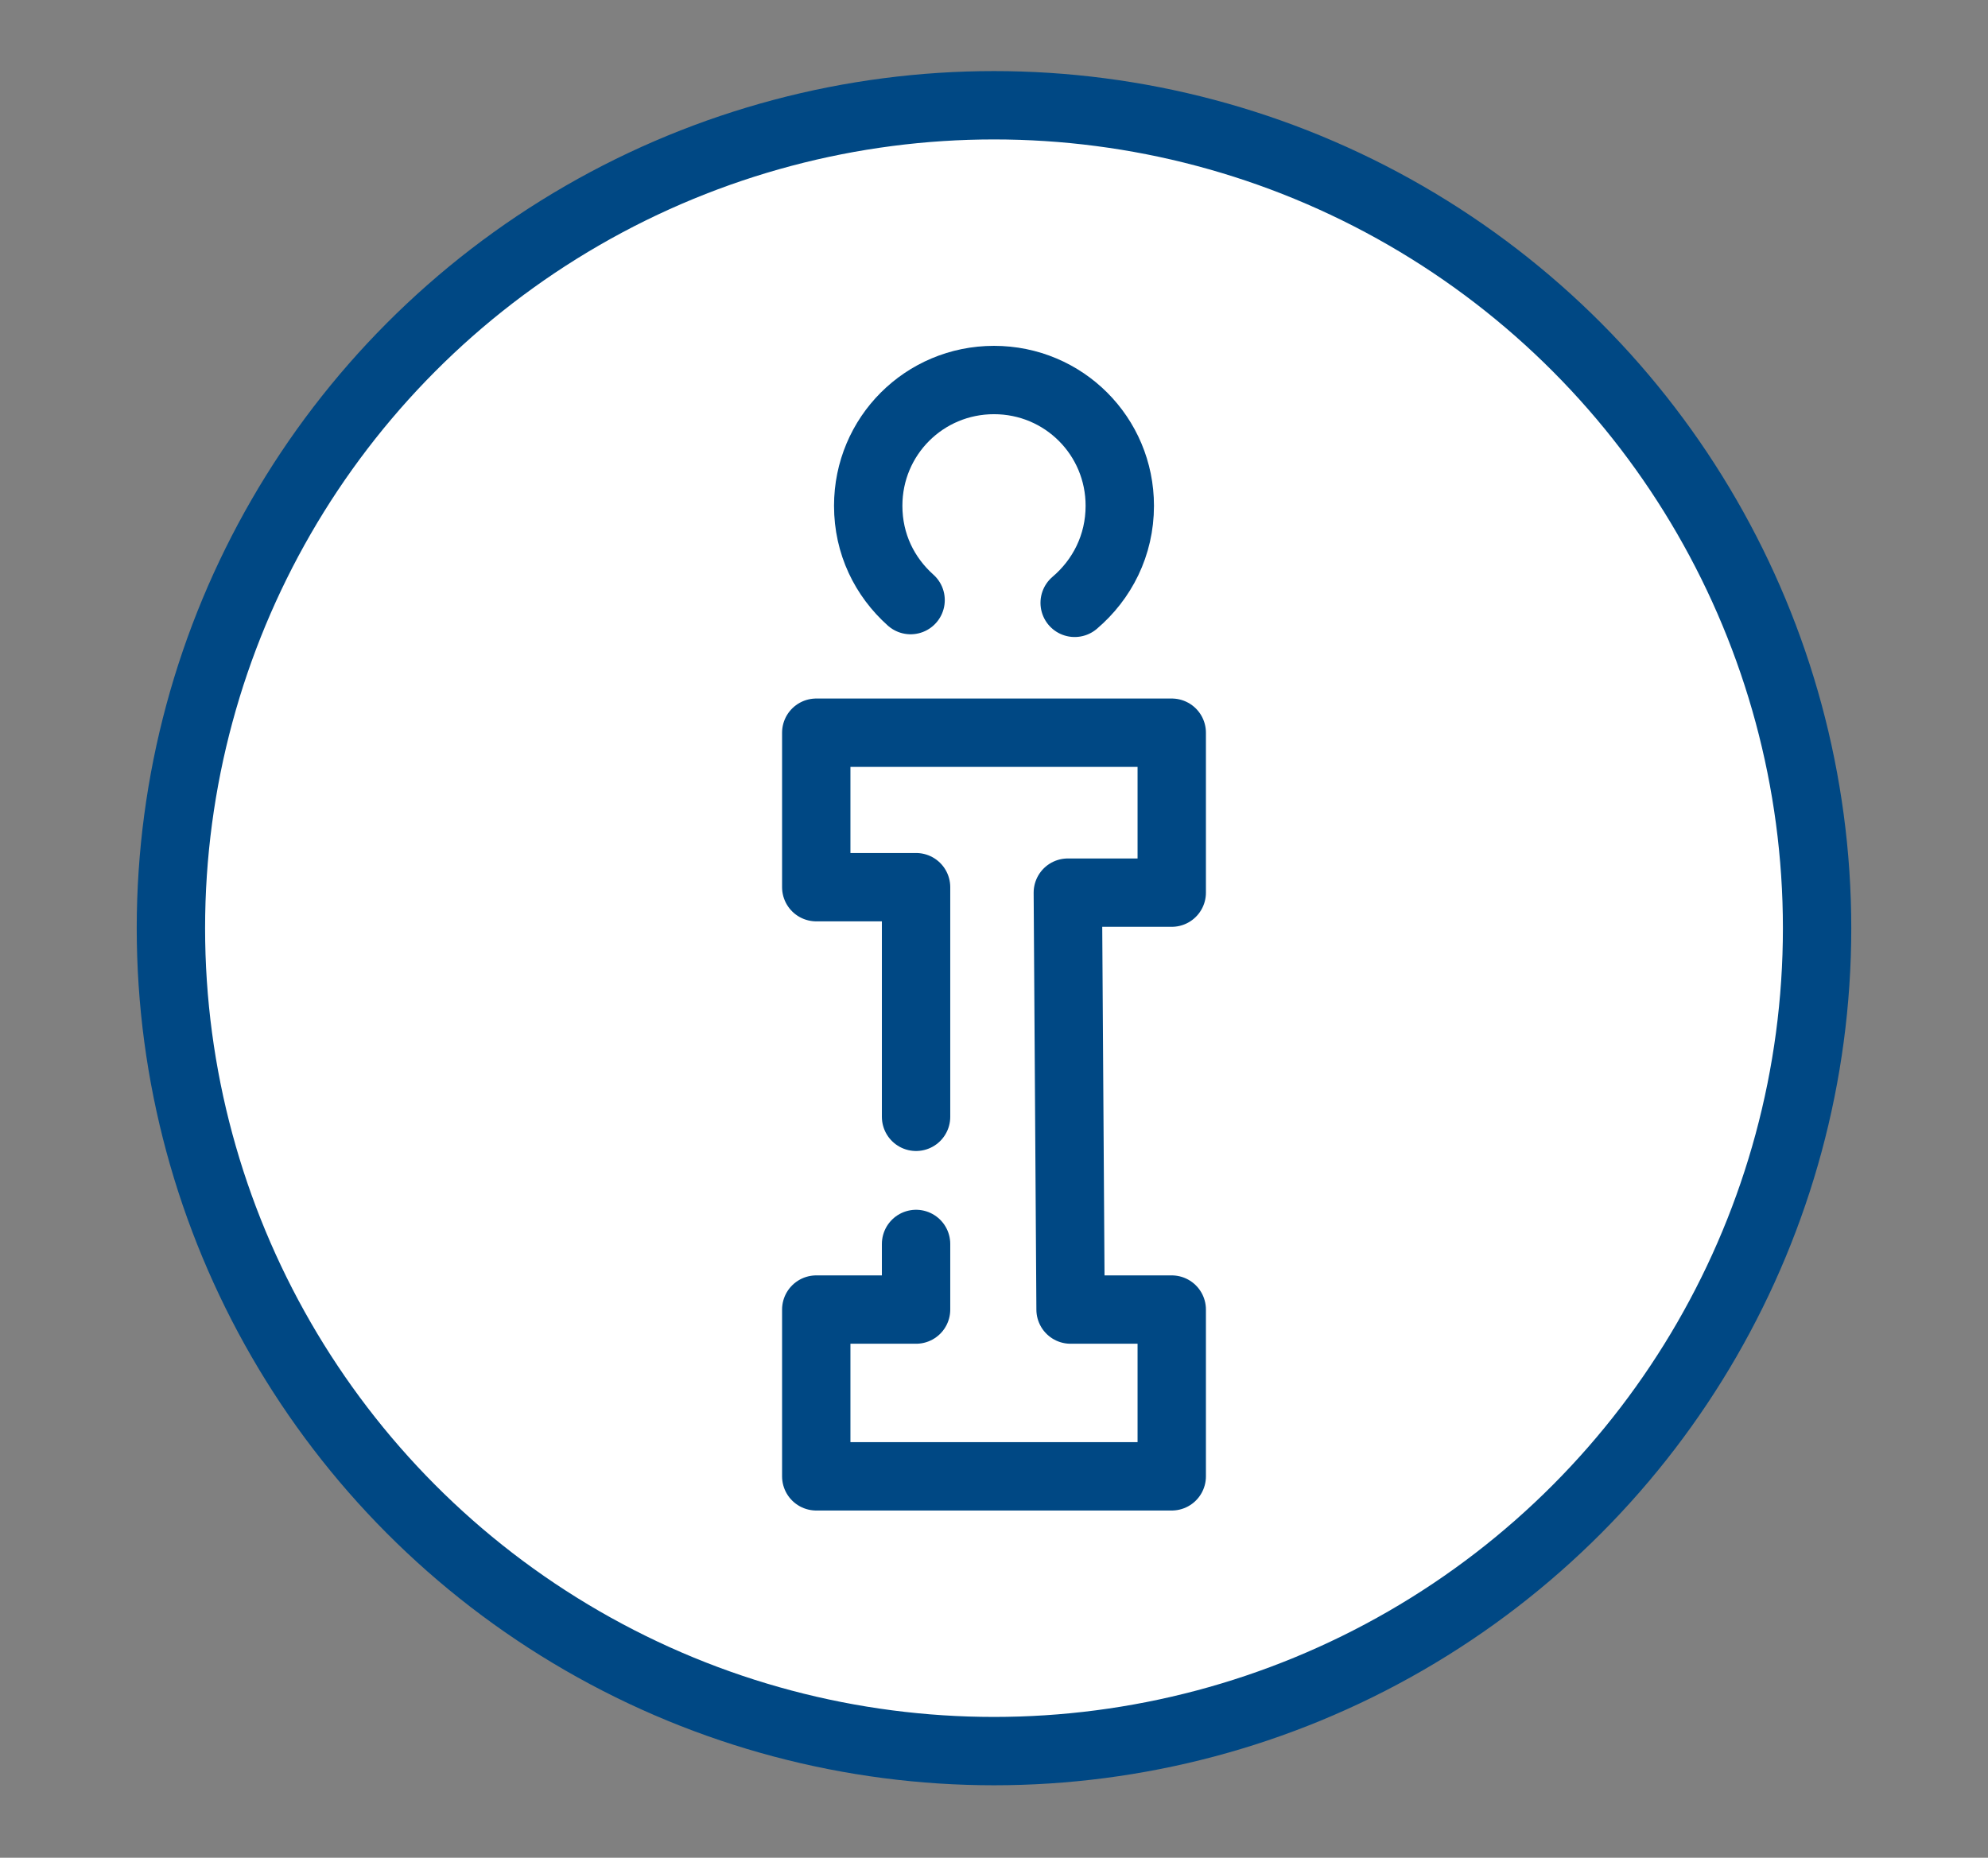
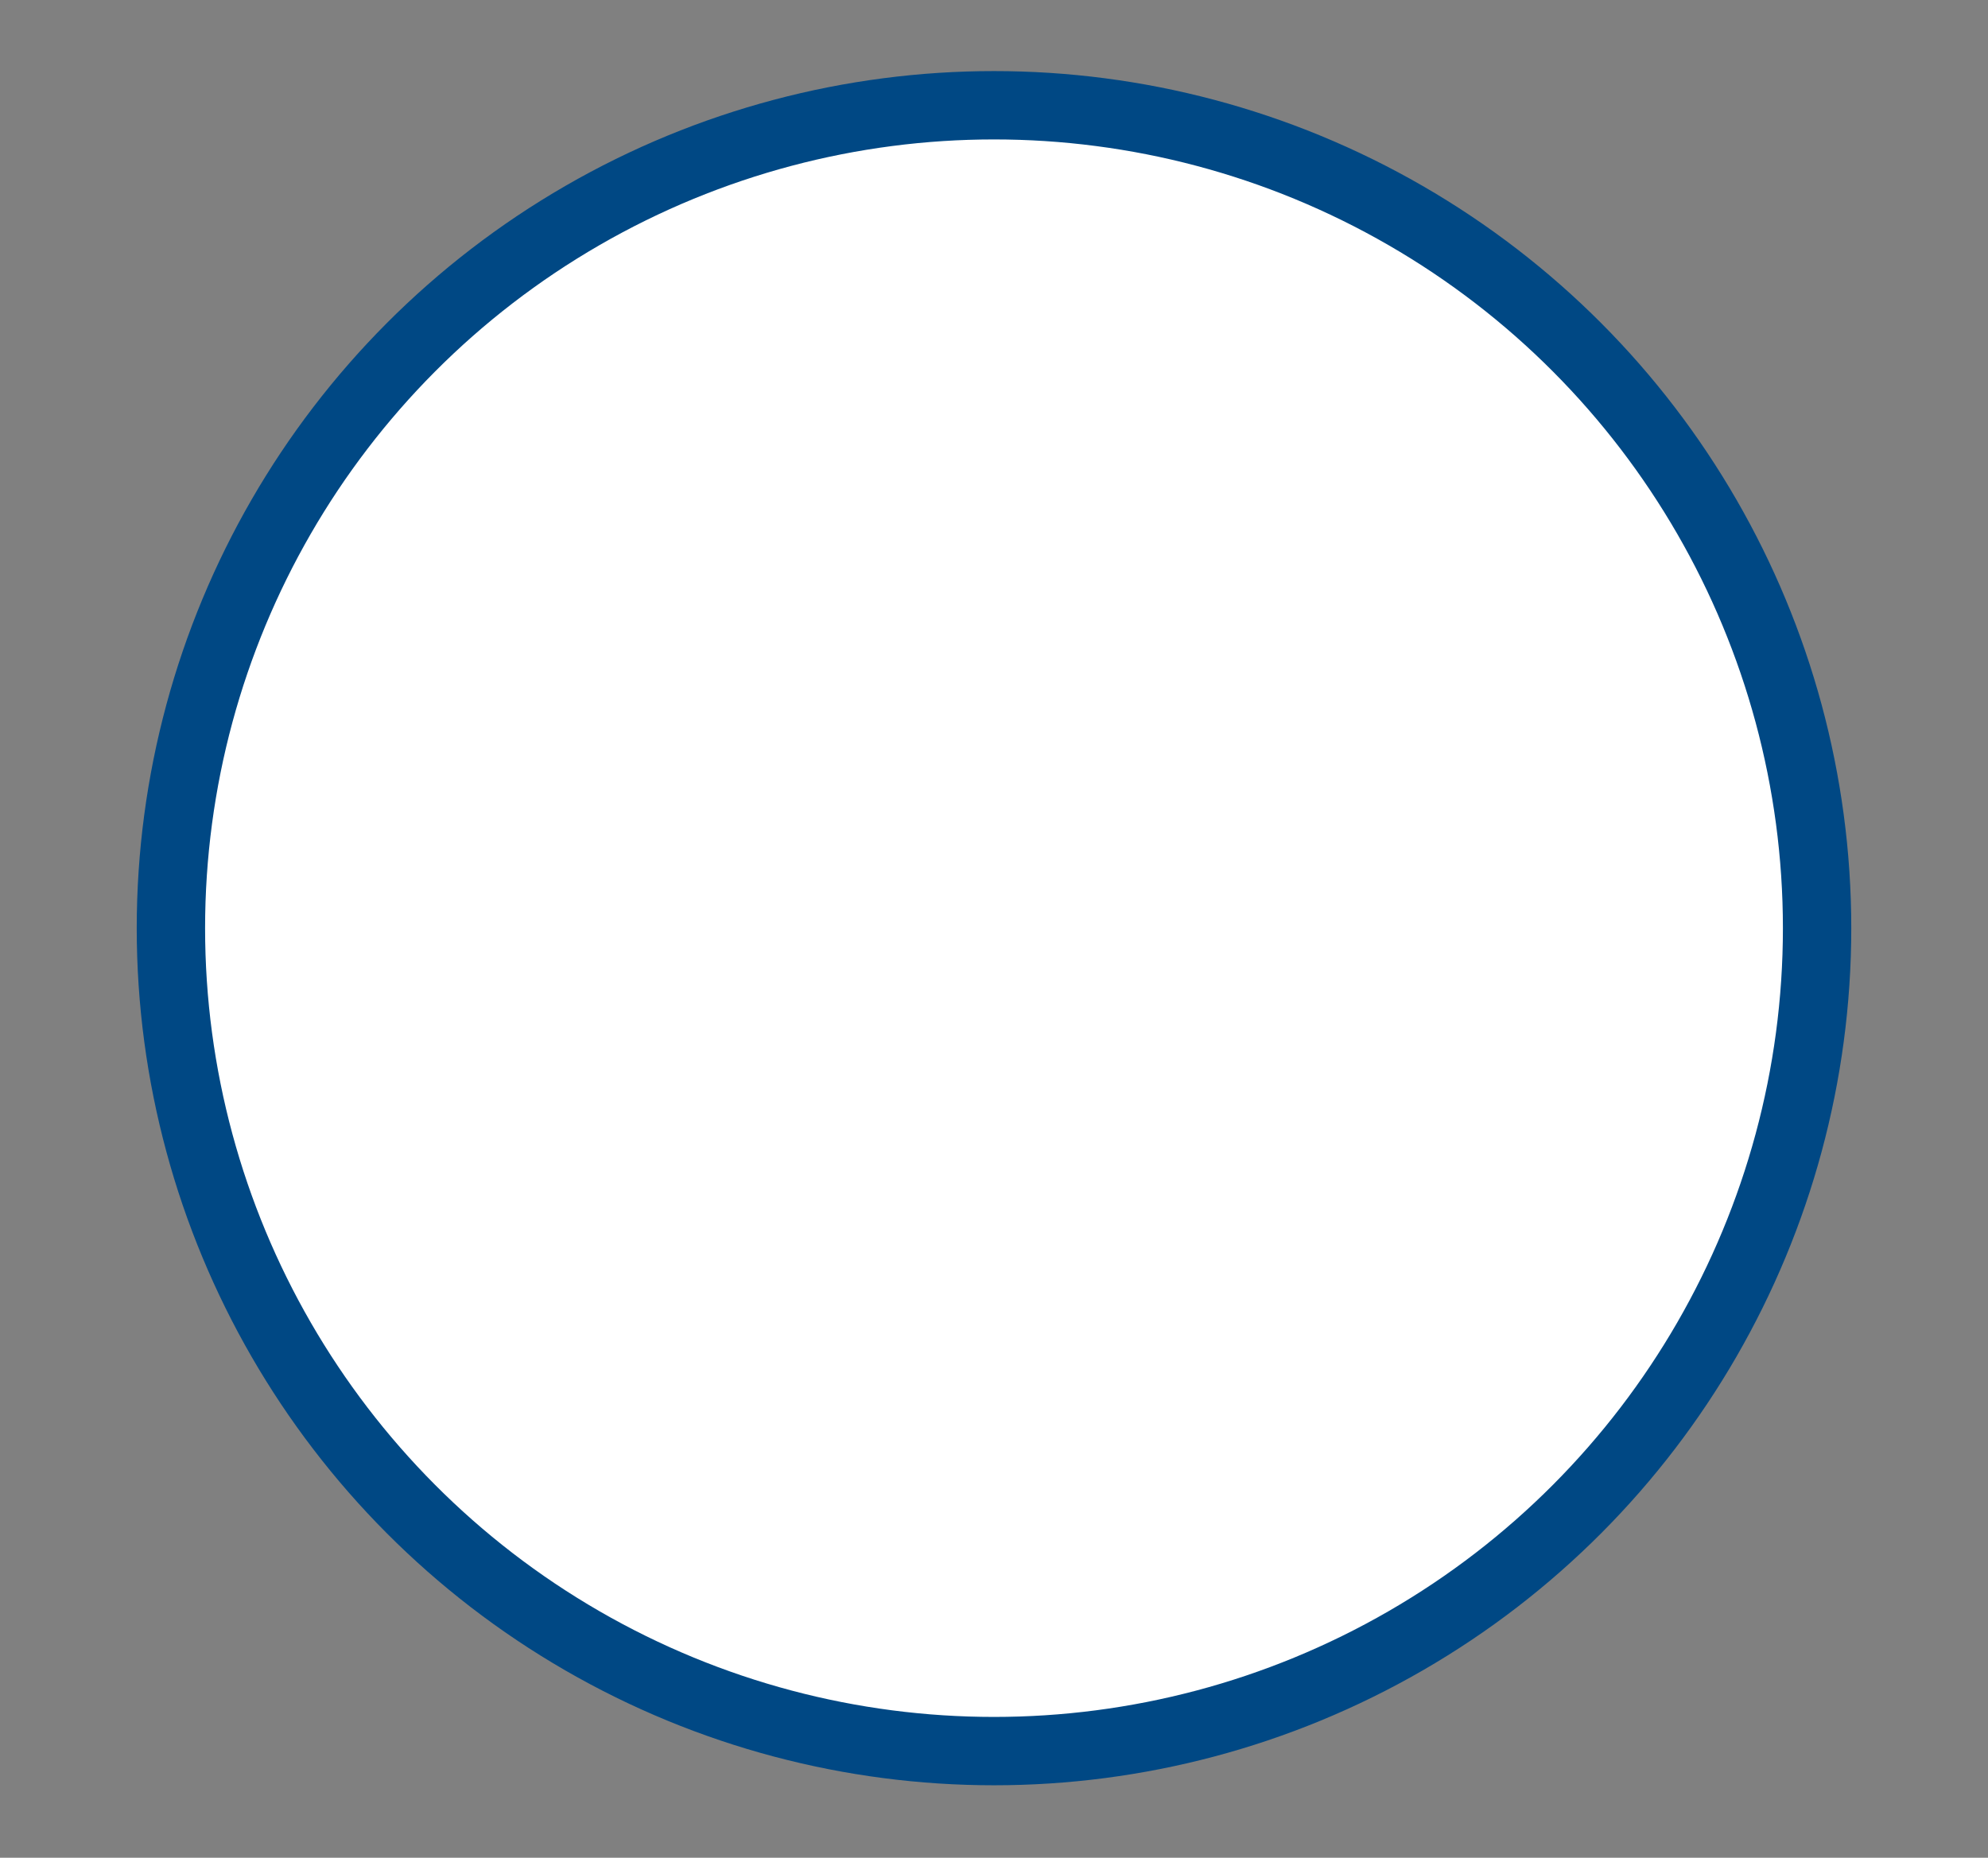
<svg xmlns="http://www.w3.org/2000/svg" version="1.1" id="Livello_1" x="0px" y="0px" viewBox="0 0 145.4 135.9" style="enable-background:new 0 0 145.4 135.9;" xml:space="preserve">
  <rect x="0" y="0" width="145.4" height="135.9" fill="#808080" stroke="none" />
  <style type="text/css">
	.st0{fill:#FFFFFF;stroke:#004884;stroke-width:5;stroke-linecap:round;stroke-linejoin:round;stroke-miterlimit:10;}
	.st1{fill:none;stroke:#004884;stroke-width:5;stroke-linecap:round;stroke-linejoin:round;stroke-miterlimit:10;}
</style>
  <g>
    <ellipse id="XMLID_288_" class="st0" cx="72.7" cy="67.9" rx="60.2" ry="60.2" />
  </g>
  <g id="XMLID_908_">
    <g id="XMLID_828_">
      <g id="XMLID_385_">
-         <polyline id="XMLID_827_" class="st1" points="67,91 67,95.8 59.7,95.8 59.7,108 85.7,108 85.7,95.8 78.3,95.8 78.1,65.3      85.7,65.3 85.7,53.6 59.7,53.6 59.7,64.9 67,64.9 67,81.7    " />
-         <path id="XMLID_386_" class="st1" d="M78.6,44.1c2-1.7,3.3-4.2,3.3-7.1c0-5.1-4.1-9.2-9.2-9.2c-5.1,0-9.2,4.1-9.2,9.2     c0,2.8,1.2,5.2,3.1,6.9" />
-       </g>
+         </g>
    </g>
  </g>
</svg>